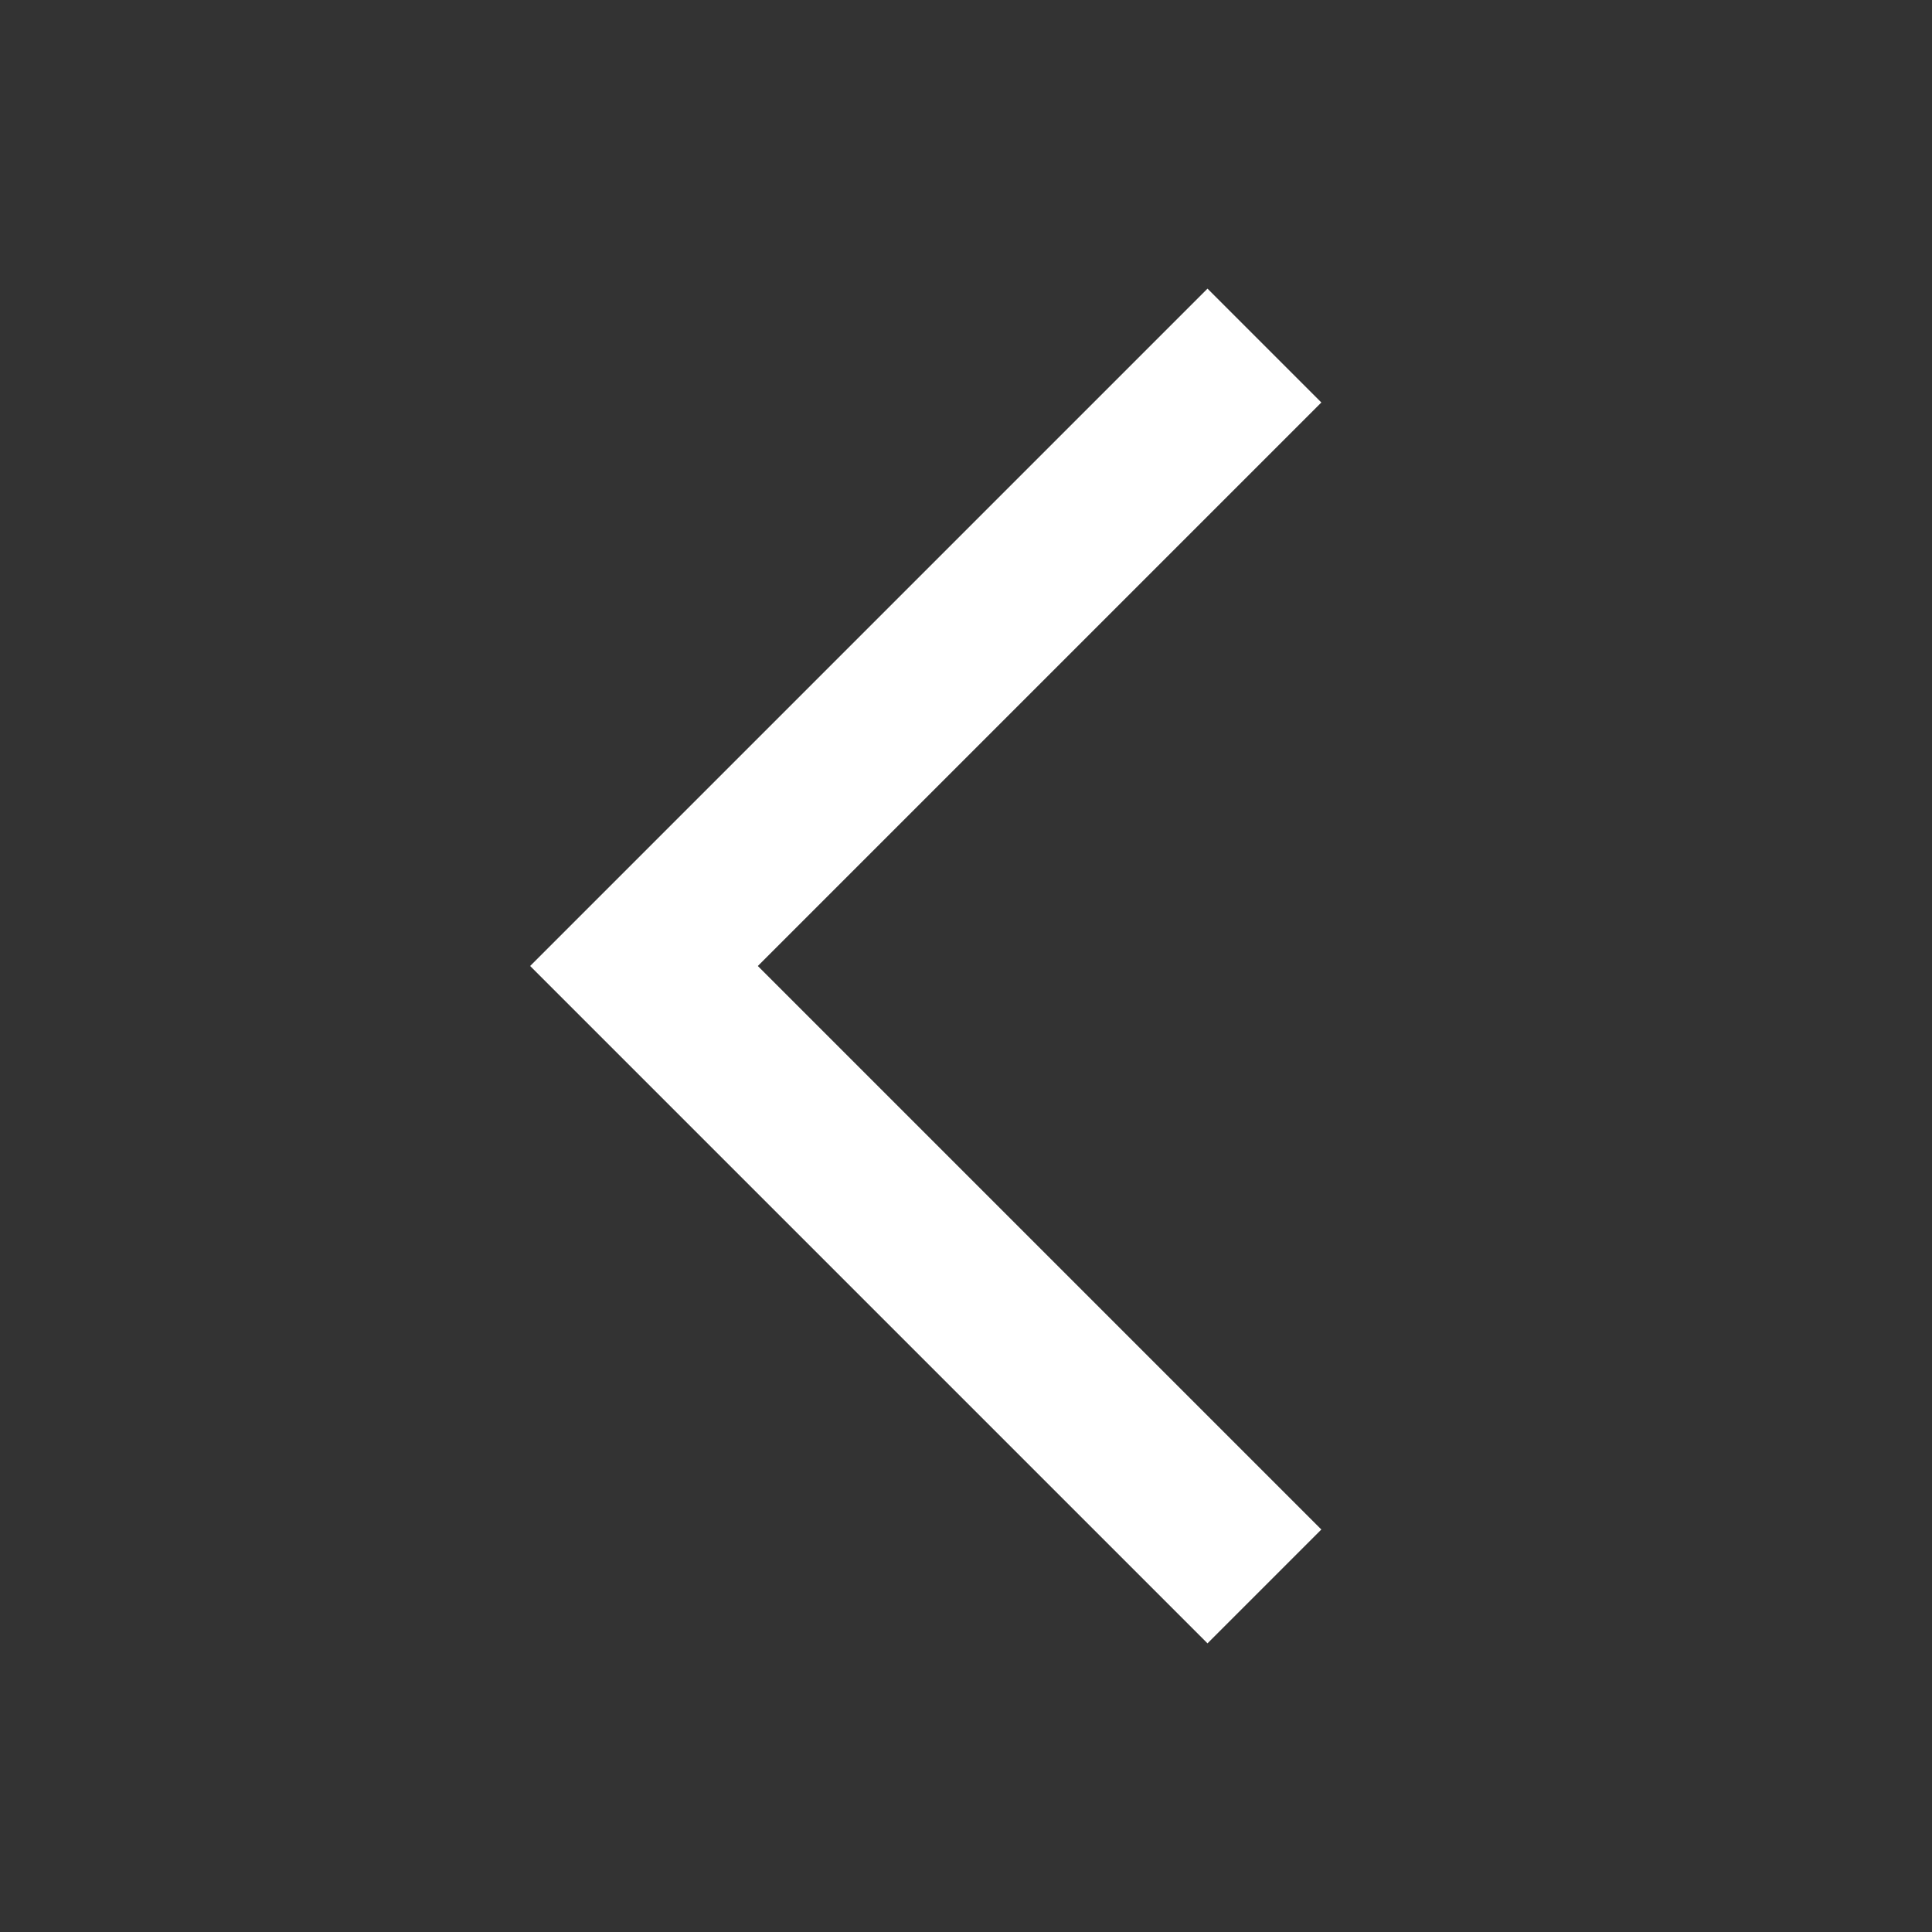
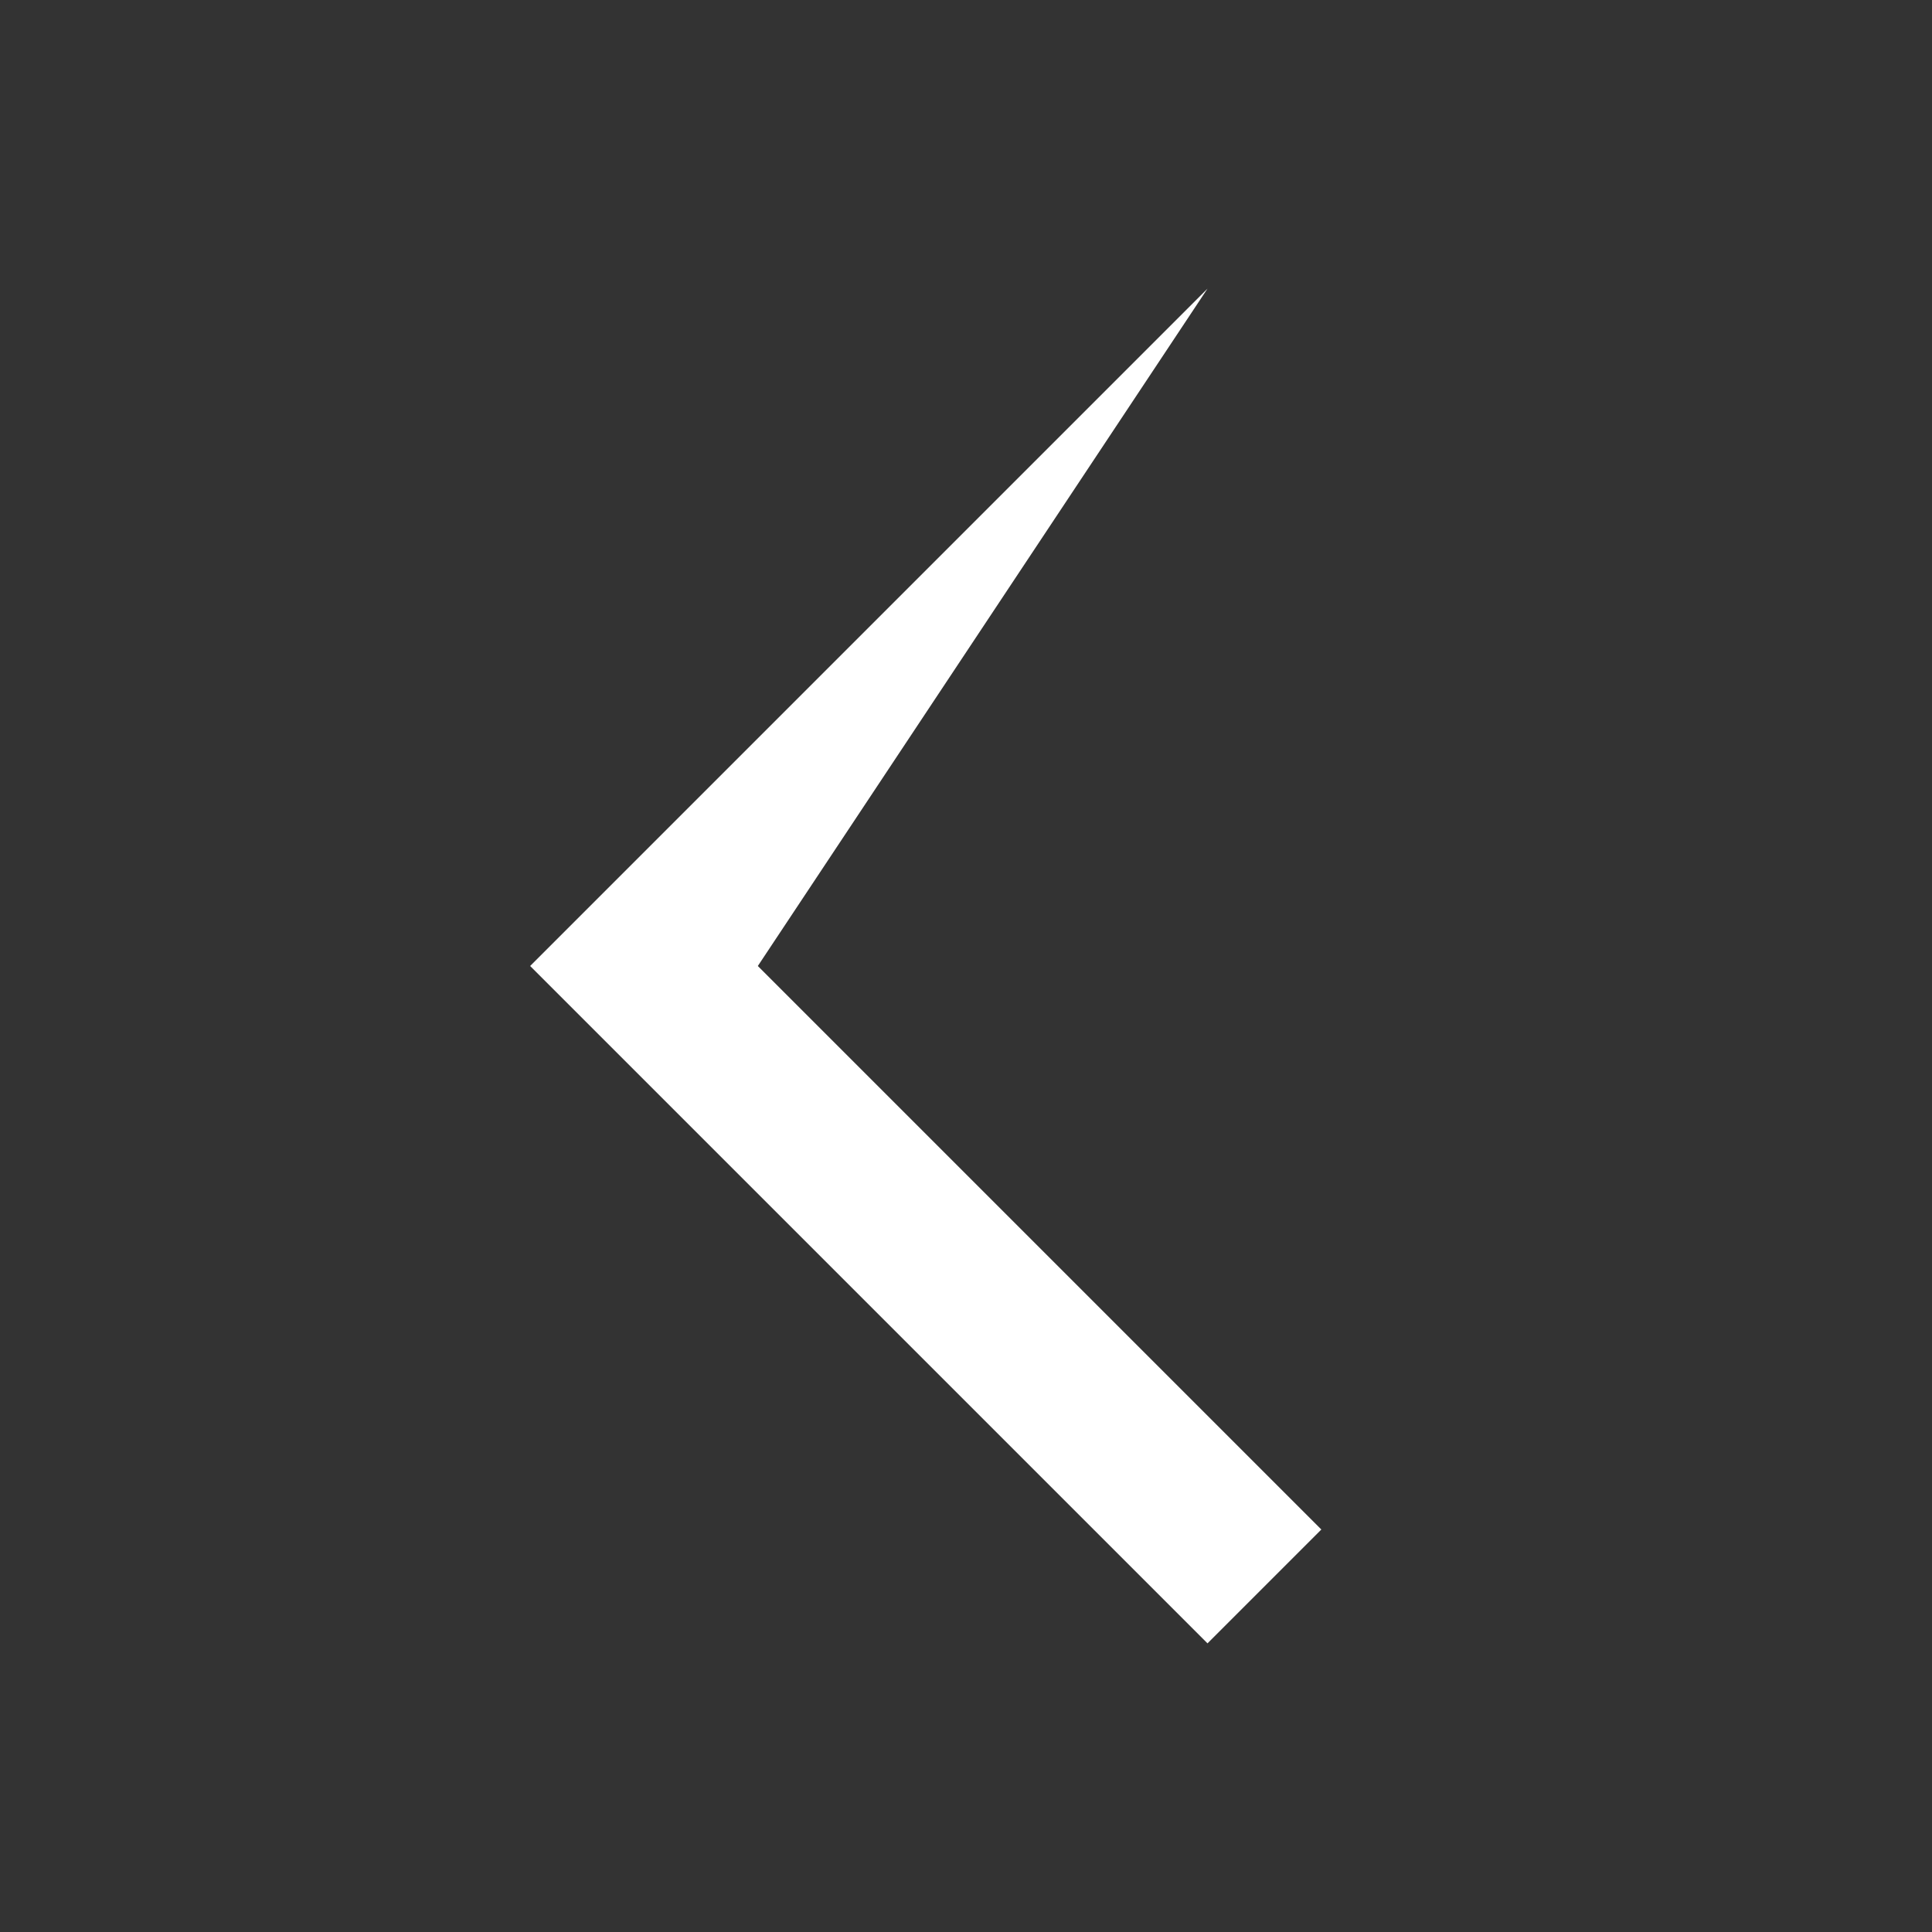
<svg xmlns="http://www.w3.org/2000/svg" width="40" height="40" viewBox="0 0 40 40" fill="none">
  <rect x="0" y="0" width="40" height="40" fill="#333333" stroke="none" />
-   <path d="M15.69 20L27.357 8.333L25 5.976L10.976 20L25 34.024L27.357 31.667L15.69 20Z" fill="white" />
+   <path d="M15.69 20L25 5.976L10.976 20L25 34.024L27.357 31.667L15.69 20Z" fill="white" />
</svg>